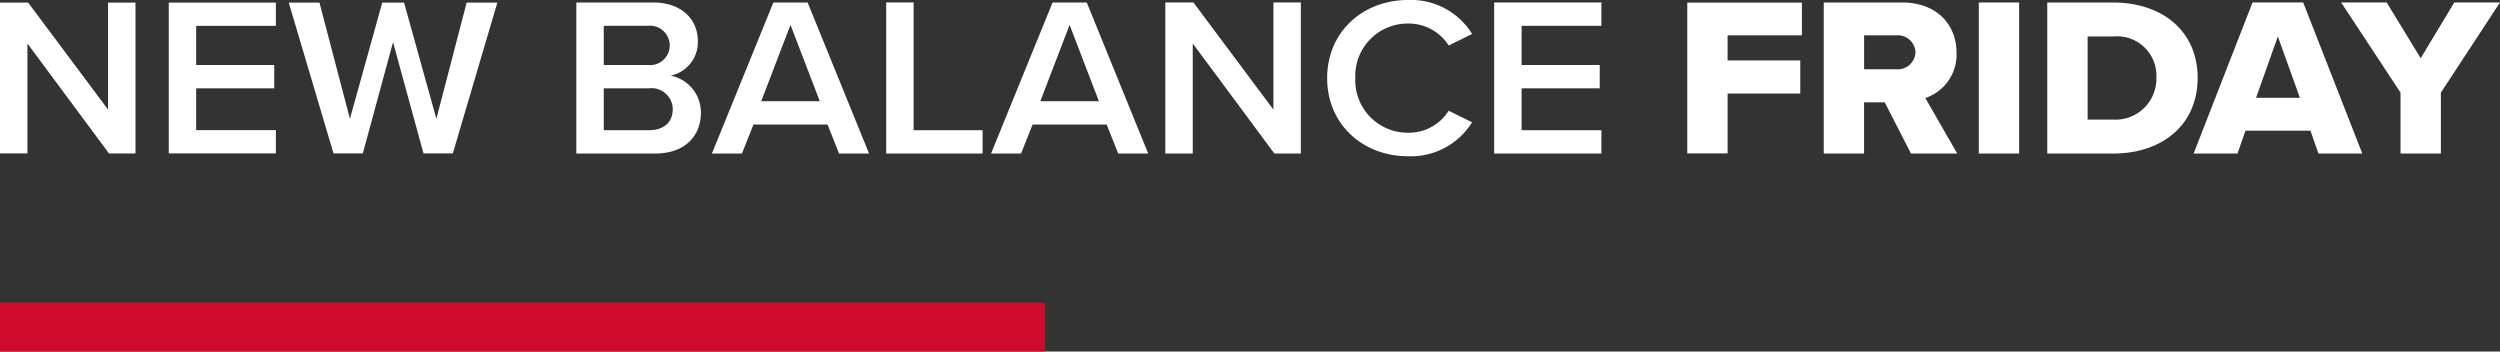
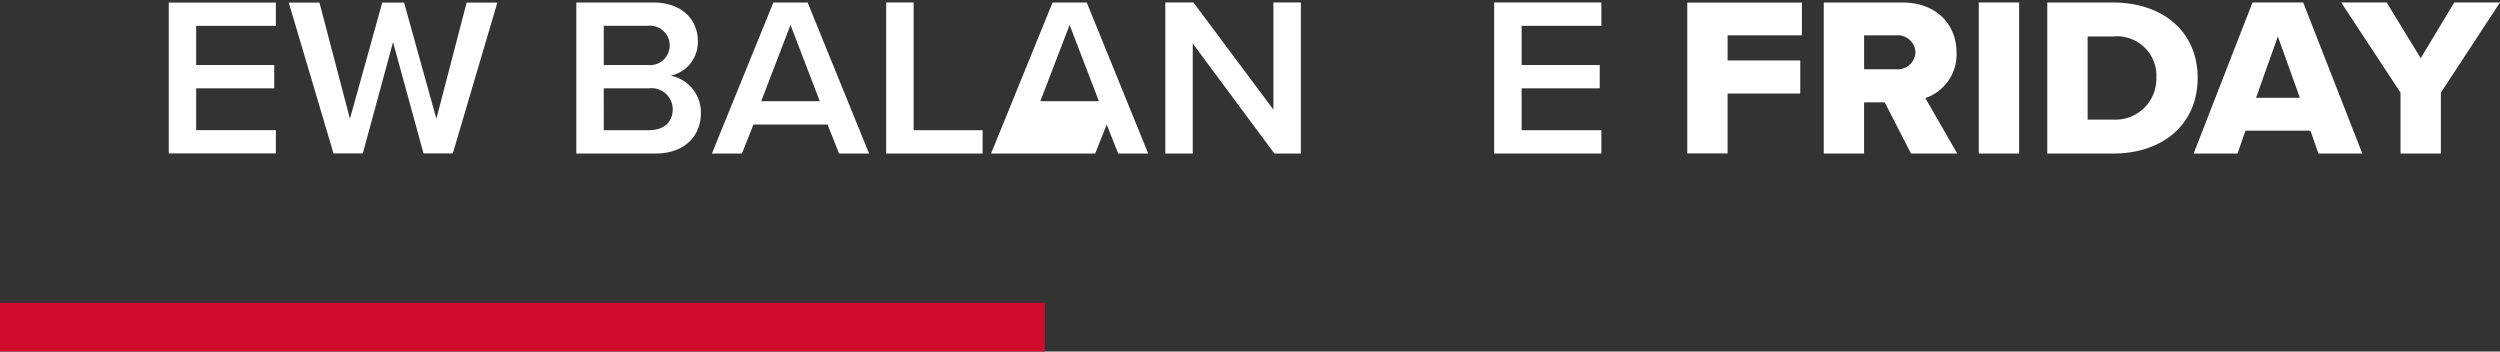
<svg xmlns="http://www.w3.org/2000/svg" width="256" height="36" viewBox="0 0 256 36">
  <rect x="0" y="0" width="256" height="36" fill="#333333" stroke="none" />
  <defs>
    <clipPath id="clip-path">
      <rect id="Retângulo_1330" data-name="Retângulo 1330" width="256" height="16" fill="#fff" />
    </clipPath>
  </defs>
  <g id="Grupo_12098" data-name="Grupo 12098" transform="translate(-1292 -1925)">
    <g id="Grupo_12097" data-name="Grupo 12097" transform="translate(1292 1925)">
-       <path id="Caminho_626" data-name="Caminho 626" d="M11.065.263V11.219L2.88.263H0V15.711H2.808V4.456l8.353,11.256h2.712V.263Z" fill="#fff" />
      <path id="Caminho_627" data-name="Caminho 627" d="M17.28.263V15.711H28.249V13.326H20.088V9.042h7.993V6.656H20.088V2.65h8.161V.263Z" fill="#fff" />
      <path id="Caminho_628" data-name="Caminho 628" d="M47.785.263l-3.1,11.9L41.376.263H39.144l-3.312,11.9L32.711.263H29.567l4.585,15.448h3L40.247,4.317l3.121,11.394h3L50.93.263Z" fill="#fff" />
      <g id="Grupo_12094" data-name="Grupo 12094" transform="translate(0 0)">
        <g id="Grupo_12093" data-name="Grupo 12093" clip-path="url(#clip-path)">
          <path id="Caminho_629" data-name="Caminho 629" d="M58.967,15.731V.264h7.878c2.931,0,4.565,1.762,4.565,3.943a3.5,3.5,0,0,1-2.786,3.547,3.836,3.836,0,0,1,3.1,3.8c0,2.388-1.657,4.174-4.66,4.174Zm2.81-9.067H66.27a2.02,2.02,0,1,0,0-4.011H61.777Zm0,6.677h4.612c1.538,0,2.451-.811,2.451-2.155a2.17,2.17,0,0,0-2.451-2.133H61.777Z" transform="translate(0.048 -0.008)" fill="#fff" />
          <path id="Caminho_630" data-name="Caminho 630" d="M85.859,15.731l-1.177-2.968h-7.59l-1.178,2.968H72.839L79.133.264H82.64l6.294,15.467ZM80.887,2.56l-3,7.814h6Z" transform="translate(0.06 -0.008)" fill="#fff" />
          <path id="Caminho_631" data-name="Caminho 631" d="M90.671,15.73V.263h2.81V13.341h7.063V15.73Z" transform="translate(0.074 -0.008)" fill="#fff" />
-           <path id="Caminho_632" data-name="Caminho 632" d="M114.42,15.731l-1.179-2.968h-7.59l-1.177,2.968H101.4l6.3-15.467H111.2l6.294,15.467ZM109.446,2.56l-3,7.814h6Z" transform="translate(0.083 -0.008)" fill="#fff" />
+           <path id="Caminho_632" data-name="Caminho 632" d="M114.42,15.731l-1.179-2.968l-1.177,2.968H101.4l6.3-15.467H111.2l6.294,15.467ZM109.446,2.56l-3,7.814h6Z" transform="translate(0.083 -0.008)" fill="#fff" />
          <path id="Caminho_633" data-name="Caminho 633" d="M130.4,15.73l-8.36-11.269V15.73h-2.81V.263h2.882L130.3,11.232V.263h2.81V15.73Z" transform="translate(0.098 -0.008)" fill="#fff" />
-           <path id="Caminho_634" data-name="Caminho 634" d="M135.79,8c0-4.753,3.675-8,8.288-8a7.355,7.355,0,0,1,6.557,3.478l-2.4,1.182a4.844,4.844,0,0,0-4.155-2.249A5.361,5.361,0,0,0,138.672,8a5.361,5.361,0,0,0,5.405,5.589,4.793,4.793,0,0,0,4.155-2.249l2.4,1.182A7.387,7.387,0,0,1,144.078,16c-4.613,0-8.288-3.246-8.288-8" transform="translate(0.111 0)" fill="#fff" />
          <path id="Caminho_635" data-name="Caminho 635" d="M152.878,15.73V.263h10.978V2.652h-8.168V6.664h8V9.053h-8v4.288h8.168V15.73Z" transform="translate(0.125 -0.008)" fill="#fff" />
        </g>
      </g>
      <path id="Caminho_636" data-name="Caminho 636" d="M172.629.263V15.711h4.129V9.575H184.2V6.193h-7.441V3.621h7.609V.263Z" transform="translate(0.148)" fill="#fff" />
      <g id="Grupo_12096" data-name="Grupo 12096" transform="translate(0 0)">
        <g id="Grupo_12095" data-name="Grupo 12095" clip-path="url(#clip-path)">
          <path id="Caminho_637" data-name="Caminho 637" d="M195.533,15.73l-2.69-5.241h-2.115V15.73H186.6V.264h8.024c3.555,0,5.573,2.272,5.573,5.148A4.7,4.7,0,0,1,197,10.048l3.267,5.681ZM194,3.626h-3.268V7.1H194a1.824,1.824,0,0,0,1.994-1.739A1.824,1.824,0,0,0,194,3.626" transform="translate(0.153 -0.008)" fill="#fff" />
          <rect id="Retângulo_1331" data-name="Retângulo 1331" width="4.131" height="15.467" transform="translate(202.627 0.255)" fill="#fff" />
          <path id="Caminho_638" data-name="Caminho 638" d="M209.469,15.731V.264h6.726c5.045,0,8.672,2.921,8.672,7.722s-3.627,7.745-8.648,7.745Zm4.131-3.479h2.594a4.181,4.181,0,0,0,4.445-4.266,4.032,4.032,0,0,0-4.421-4.244H213.6Z" transform="translate(0.172 -0.008)" fill="#fff" />
          <path id="Caminho_639" data-name="Caminho 639" d="M237.223,15.73l-.817-2.342h-6.653l-.817,2.342h-4.493L230.474.263h5.188l6.054,15.467ZM233.068,3.742l-2.234,6.284h4.492Z" transform="translate(0.184 -0.008)" fill="#fff" />
          <path id="Caminho_640" data-name="Caminho 640" d="M245.618,15.73V9.492L239.54.263H244.2l3.483,5.706L251.12.263H255.8L249.75,9.492V15.73Z" transform="translate(0.196 -0.008)" fill="#fff" />
        </g>
      </g>
    </g>
    <rect id="Retângulo_1333" data-name="Retângulo 1333" width="107" height="5" transform="translate(1292 1956)" fill="#cf0a2c" />
  </g>
</svg>